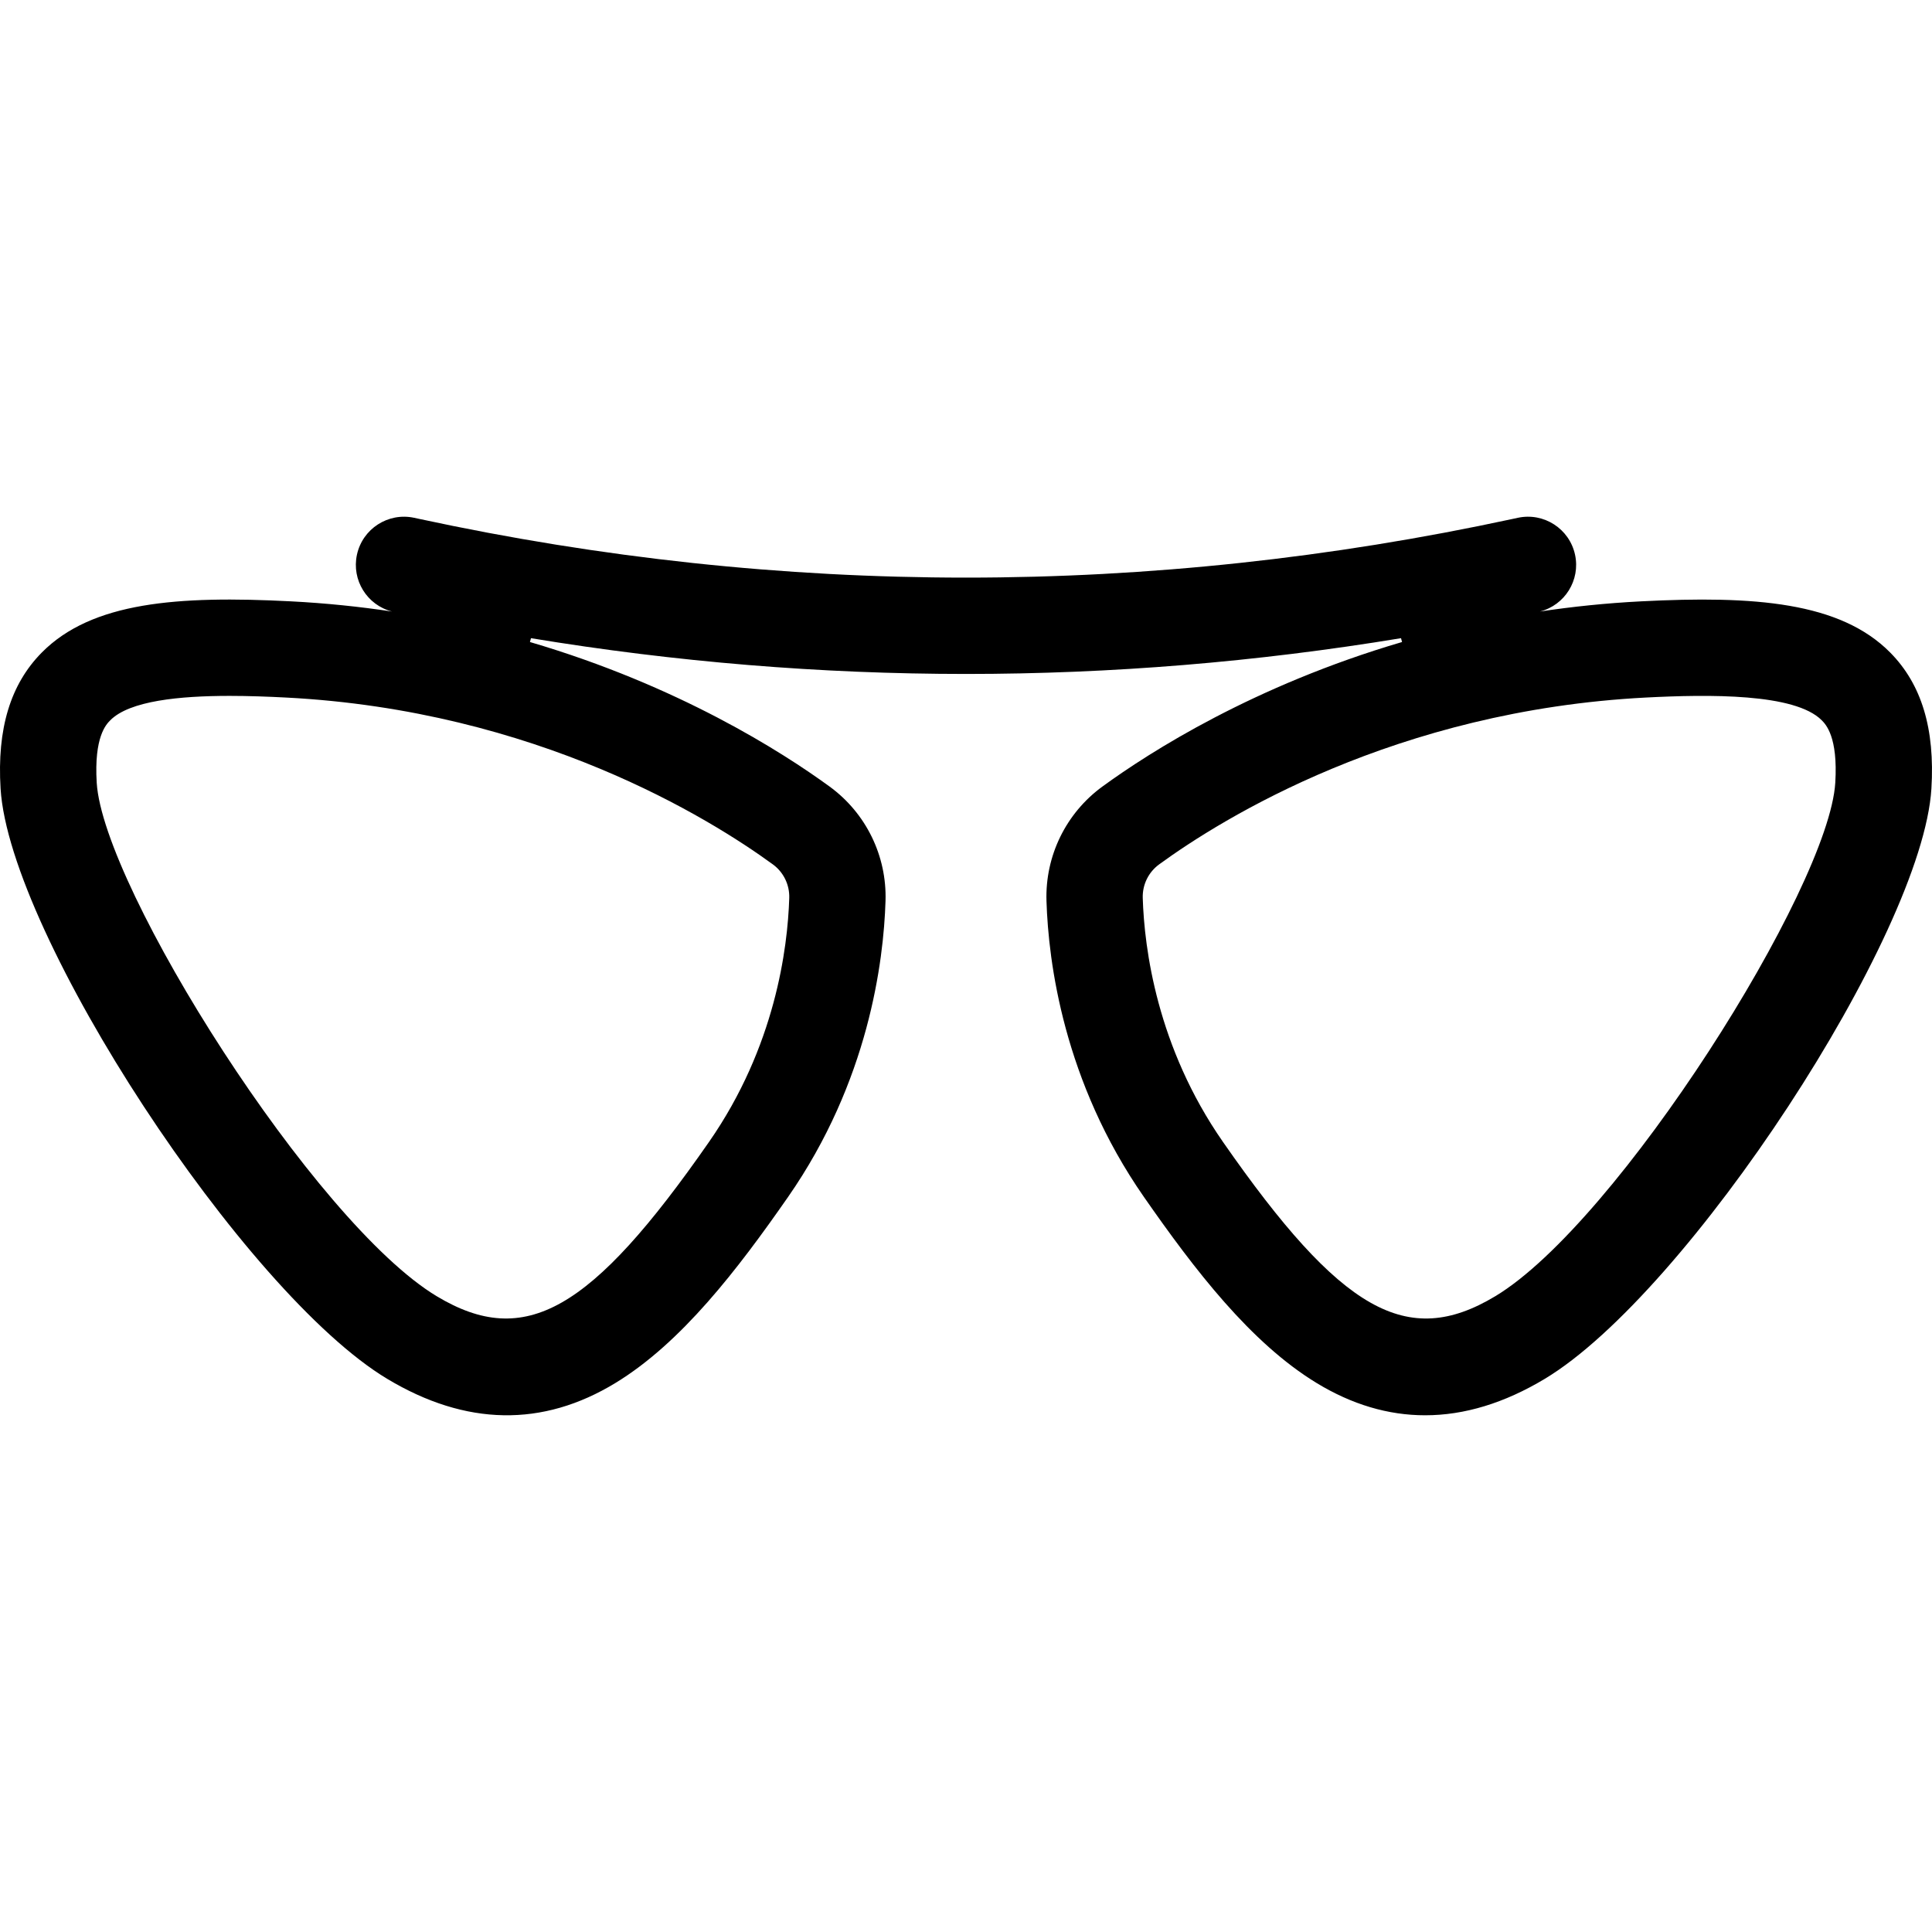
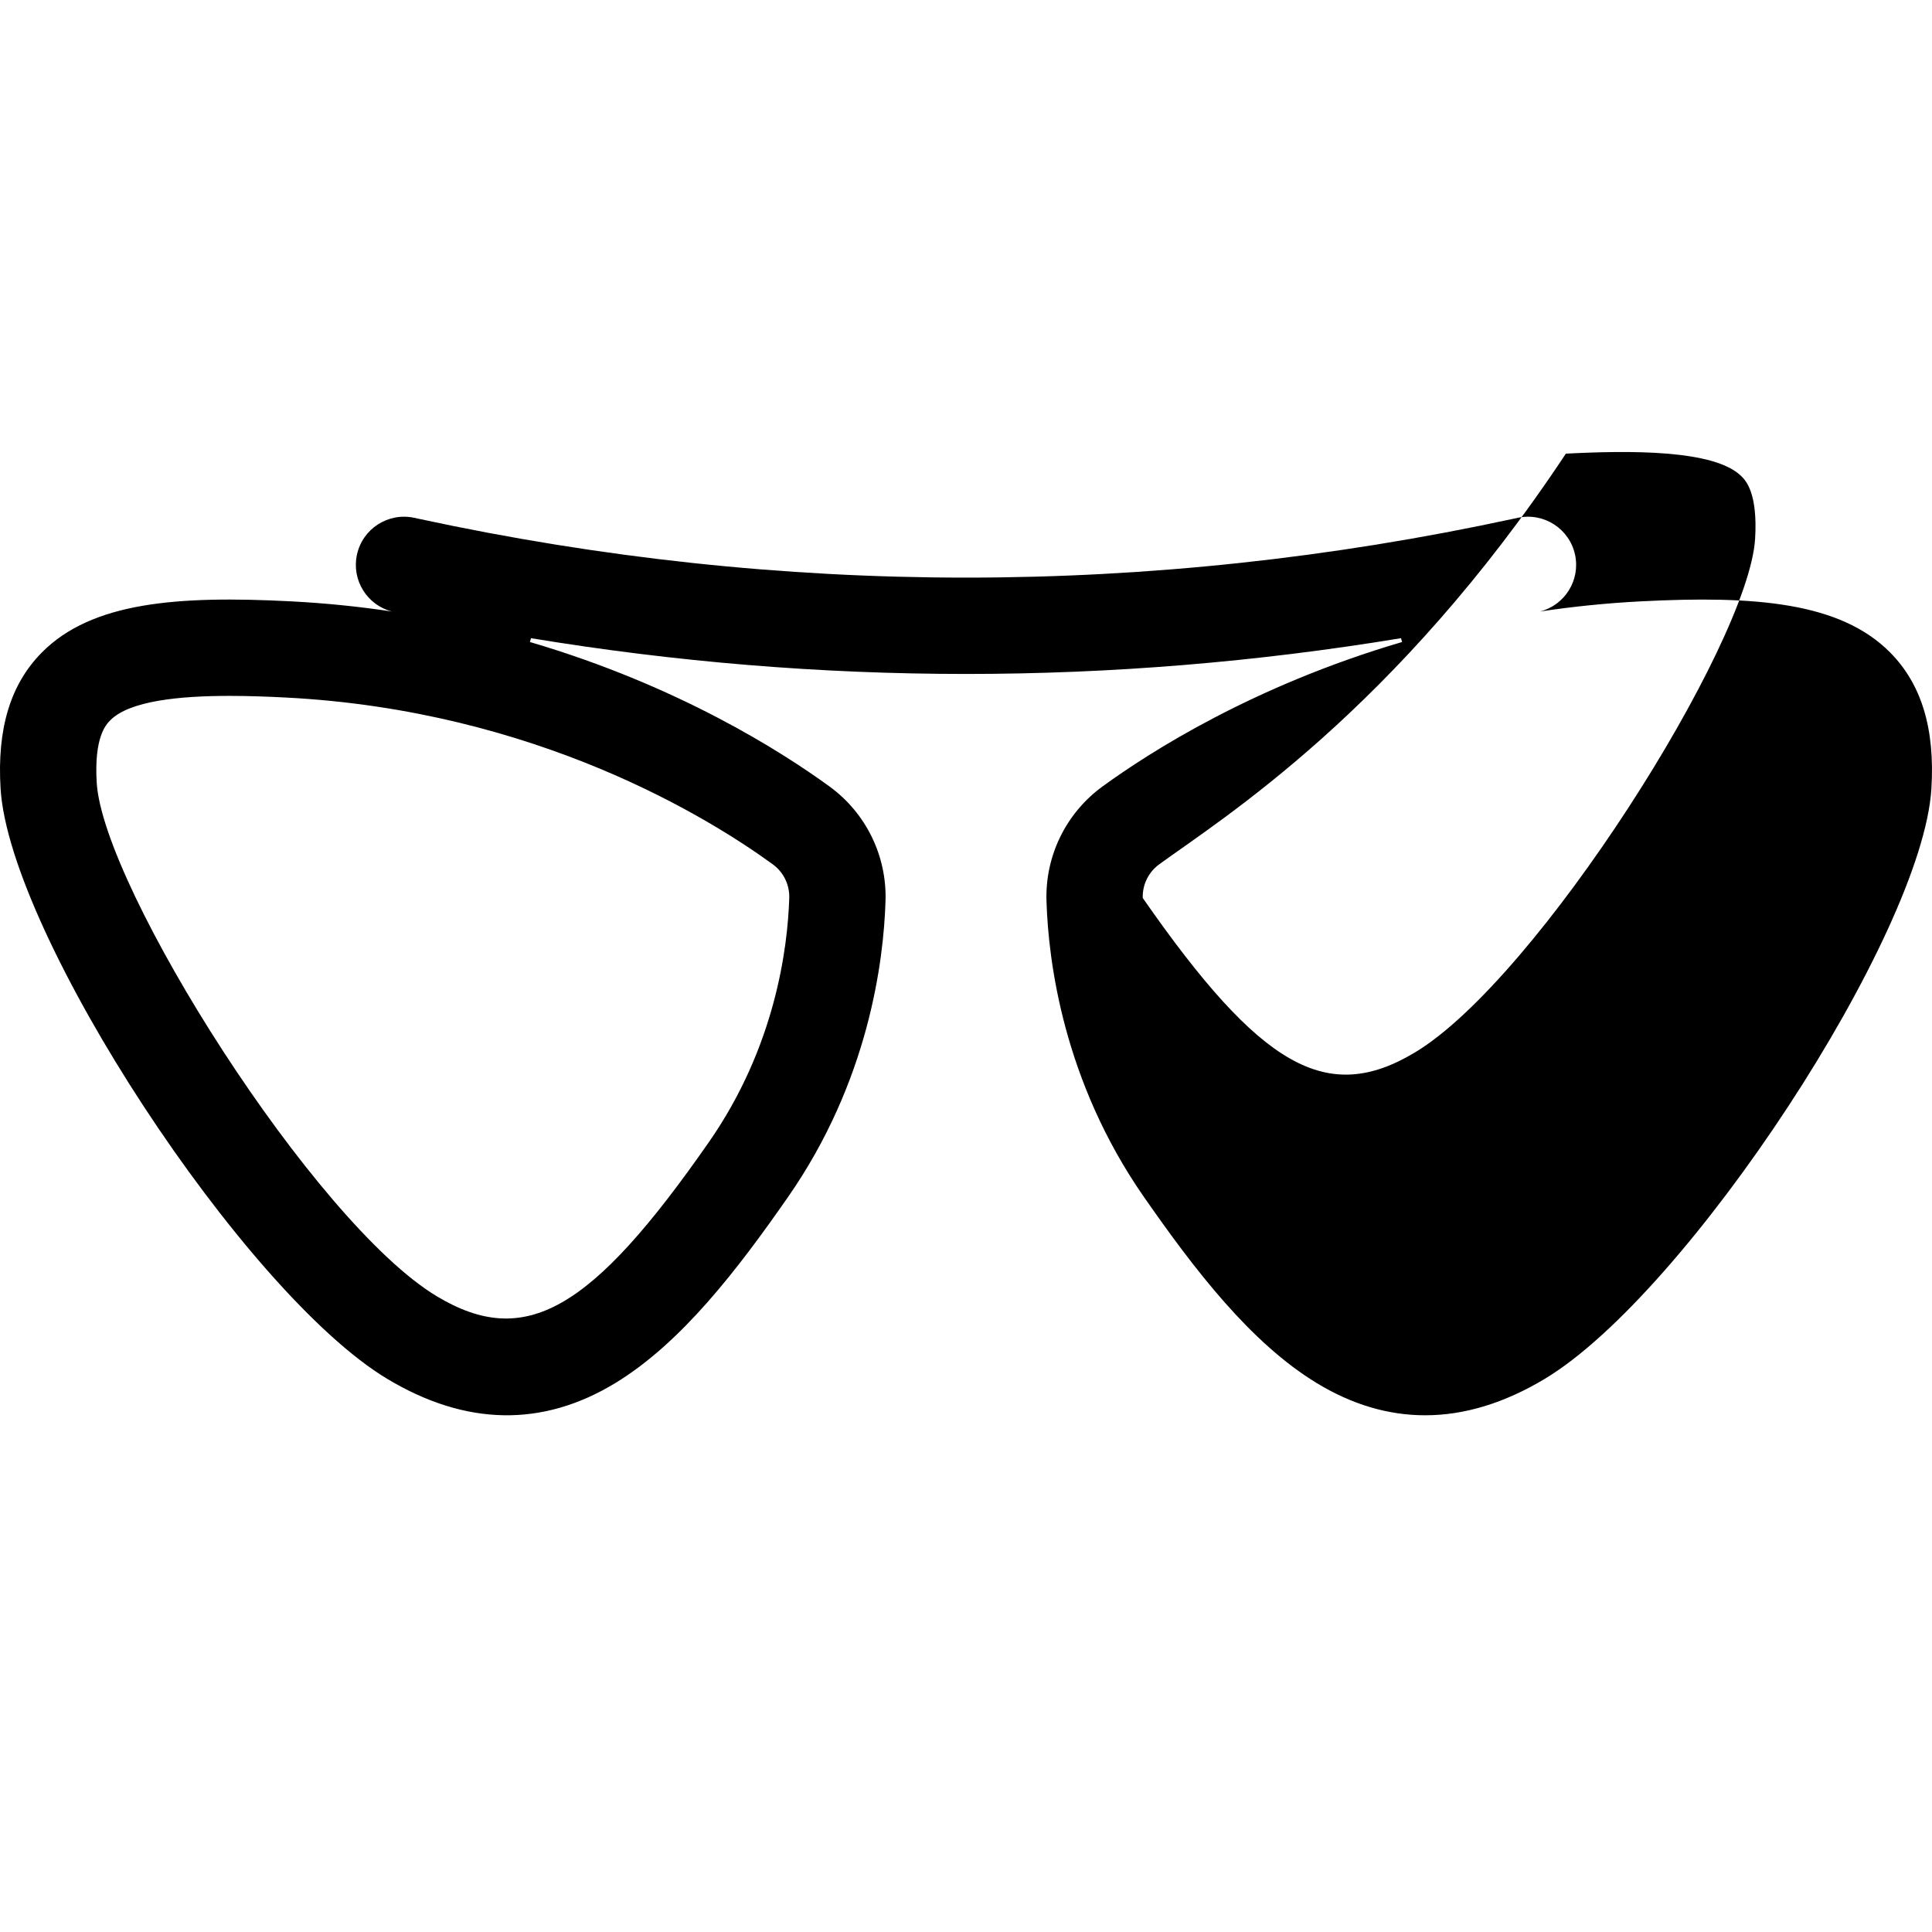
<svg xmlns="http://www.w3.org/2000/svg" fill="#000000" height="800px" width="800px" version="1.1" id="Capa_1" viewBox="0 0 300.888 300.888" xml:space="preserve">
-   <path d="M221.947,220.414c-5.756,0-11.407-1.679-16.917-5.036c-10.26-6.252-18.986-17.624-26.886-28.98  c-12.509-17.981-14.871-36.591-15.166-46.083c-0.219-7.025,3.042-13.689,8.722-17.827h0c7.392-5.384,23.573-15.72,46.654-22.5  l-0.16-0.598c-45.041,7.428-90.458,7.428-135.5,0l-0.16,0.598c23.082,6.78,39.262,17.116,46.654,22.5h0  c5.68,4.137,8.94,10.802,8.722,17.827c-0.295,9.493-2.658,28.102-15.166,46.083c-7.901,11.357-16.626,22.729-26.886,28.98  c-11.354,6.92-23.311,6.708-35.538-0.628c-22.249-13.35-58.837-69.191-60.229-91.924c-0.571-9.328,1.53-16.265,6.424-21.207  c7.792-7.868,21.141-8.877,38.789-7.967c5.463,0.281,10.716,0.828,15.746,1.585c-3.88-0.996-6.312-4.891-5.461-8.842  c0.873-4.05,4.862-6.621,8.911-5.753l0.875,0.188c56.448,12.171,113.688,12.17,170.135,0.001l0.877-0.189  c4.049-0.872,8.039,1.704,8.911,5.754c0.851,3.951-1.581,7.845-5.461,8.841c5.03-0.757,10.283-1.304,15.746-1.585  c17.649-0.906,30.996,0.1,38.789,7.967c4.894,4.942,6.996,11.879,6.424,21.207c-1.392,22.732-37.979,78.573-60.229,91.924  C234.275,218.526,228.052,220.414,221.947,220.414z M180.53,134.613c-1.667,1.215-2.624,3.172-2.56,5.236  c0.243,7.832,2.189,23.18,12.487,37.982c18.387,26.433,28.688,32.28,42.393,24.056c19.08-11.447,51.973-63.619,52.975-79.977  c0.438-7.162-1.48-9.099-2.111-9.735c-4.181-4.223-17.616-4.043-27.359-3.542C217.362,110.64,190.339,127.47,180.53,134.613  L180.53,134.613z M35.754,108.377c-7.77,0-15.571,0.759-18.58,3.798c-0.63,0.637-2.549,2.573-2.111,9.735  c1.001,16.357,33.895,68.529,52.975,79.977c13.703,8.223,24.005,2.376,42.393-24.056c10.297-14.803,12.243-30.15,12.486-37.982  c0.064-2.063-0.893-4.021-2.56-5.236l0,0c-9.809-7.143-36.832-23.973-75.825-25.979C41.802,108.492,38.78,108.377,35.754,108.377z" />
+   <path d="M221.947,220.414c-5.756,0-11.407-1.679-16.917-5.036c-10.26-6.252-18.986-17.624-26.886-28.98  c-12.509-17.981-14.871-36.591-15.166-46.083c-0.219-7.025,3.042-13.689,8.722-17.827h0c7.392-5.384,23.573-15.72,46.654-22.5  l-0.16-0.598c-45.041,7.428-90.458,7.428-135.5,0l-0.16,0.598c23.082,6.78,39.262,17.116,46.654,22.5h0  c5.68,4.137,8.94,10.802,8.722,17.827c-0.295,9.493-2.658,28.102-15.166,46.083c-7.901,11.357-16.626,22.729-26.886,28.98  c-11.354,6.92-23.311,6.708-35.538-0.628c-22.249-13.35-58.837-69.191-60.229-91.924c-0.571-9.328,1.53-16.265,6.424-21.207  c7.792-7.868,21.141-8.877,38.789-7.967c5.463,0.281,10.716,0.828,15.746,1.585c-3.88-0.996-6.312-4.891-5.461-8.842  c0.873-4.05,4.862-6.621,8.911-5.753l0.875,0.188c56.448,12.171,113.688,12.17,170.135,0.001l0.877-0.189  c4.049-0.872,8.039,1.704,8.911,5.754c0.851,3.951-1.581,7.845-5.461,8.841c5.03-0.757,10.283-1.304,15.746-1.585  c17.649-0.906,30.996,0.1,38.789,7.967c4.894,4.942,6.996,11.879,6.424,21.207c-1.392,22.732-37.979,78.573-60.229,91.924  C234.275,218.526,228.052,220.414,221.947,220.414z M180.53,134.613c-1.667,1.215-2.624,3.172-2.56,5.236  c18.387,26.433,28.688,32.28,42.393,24.056c19.08-11.447,51.973-63.619,52.975-79.977  c0.438-7.162-1.48-9.099-2.111-9.735c-4.181-4.223-17.616-4.043-27.359-3.542C217.362,110.64,190.339,127.47,180.53,134.613  L180.53,134.613z M35.754,108.377c-7.77,0-15.571,0.759-18.58,3.798c-0.63,0.637-2.549,2.573-2.111,9.735  c1.001,16.357,33.895,68.529,52.975,79.977c13.703,8.223,24.005,2.376,42.393-24.056c10.297-14.803,12.243-30.15,12.486-37.982  c0.064-2.063-0.893-4.021-2.56-5.236l0,0c-9.809-7.143-36.832-23.973-75.825-25.979C41.802,108.492,38.78,108.377,35.754,108.377z" />
</svg>